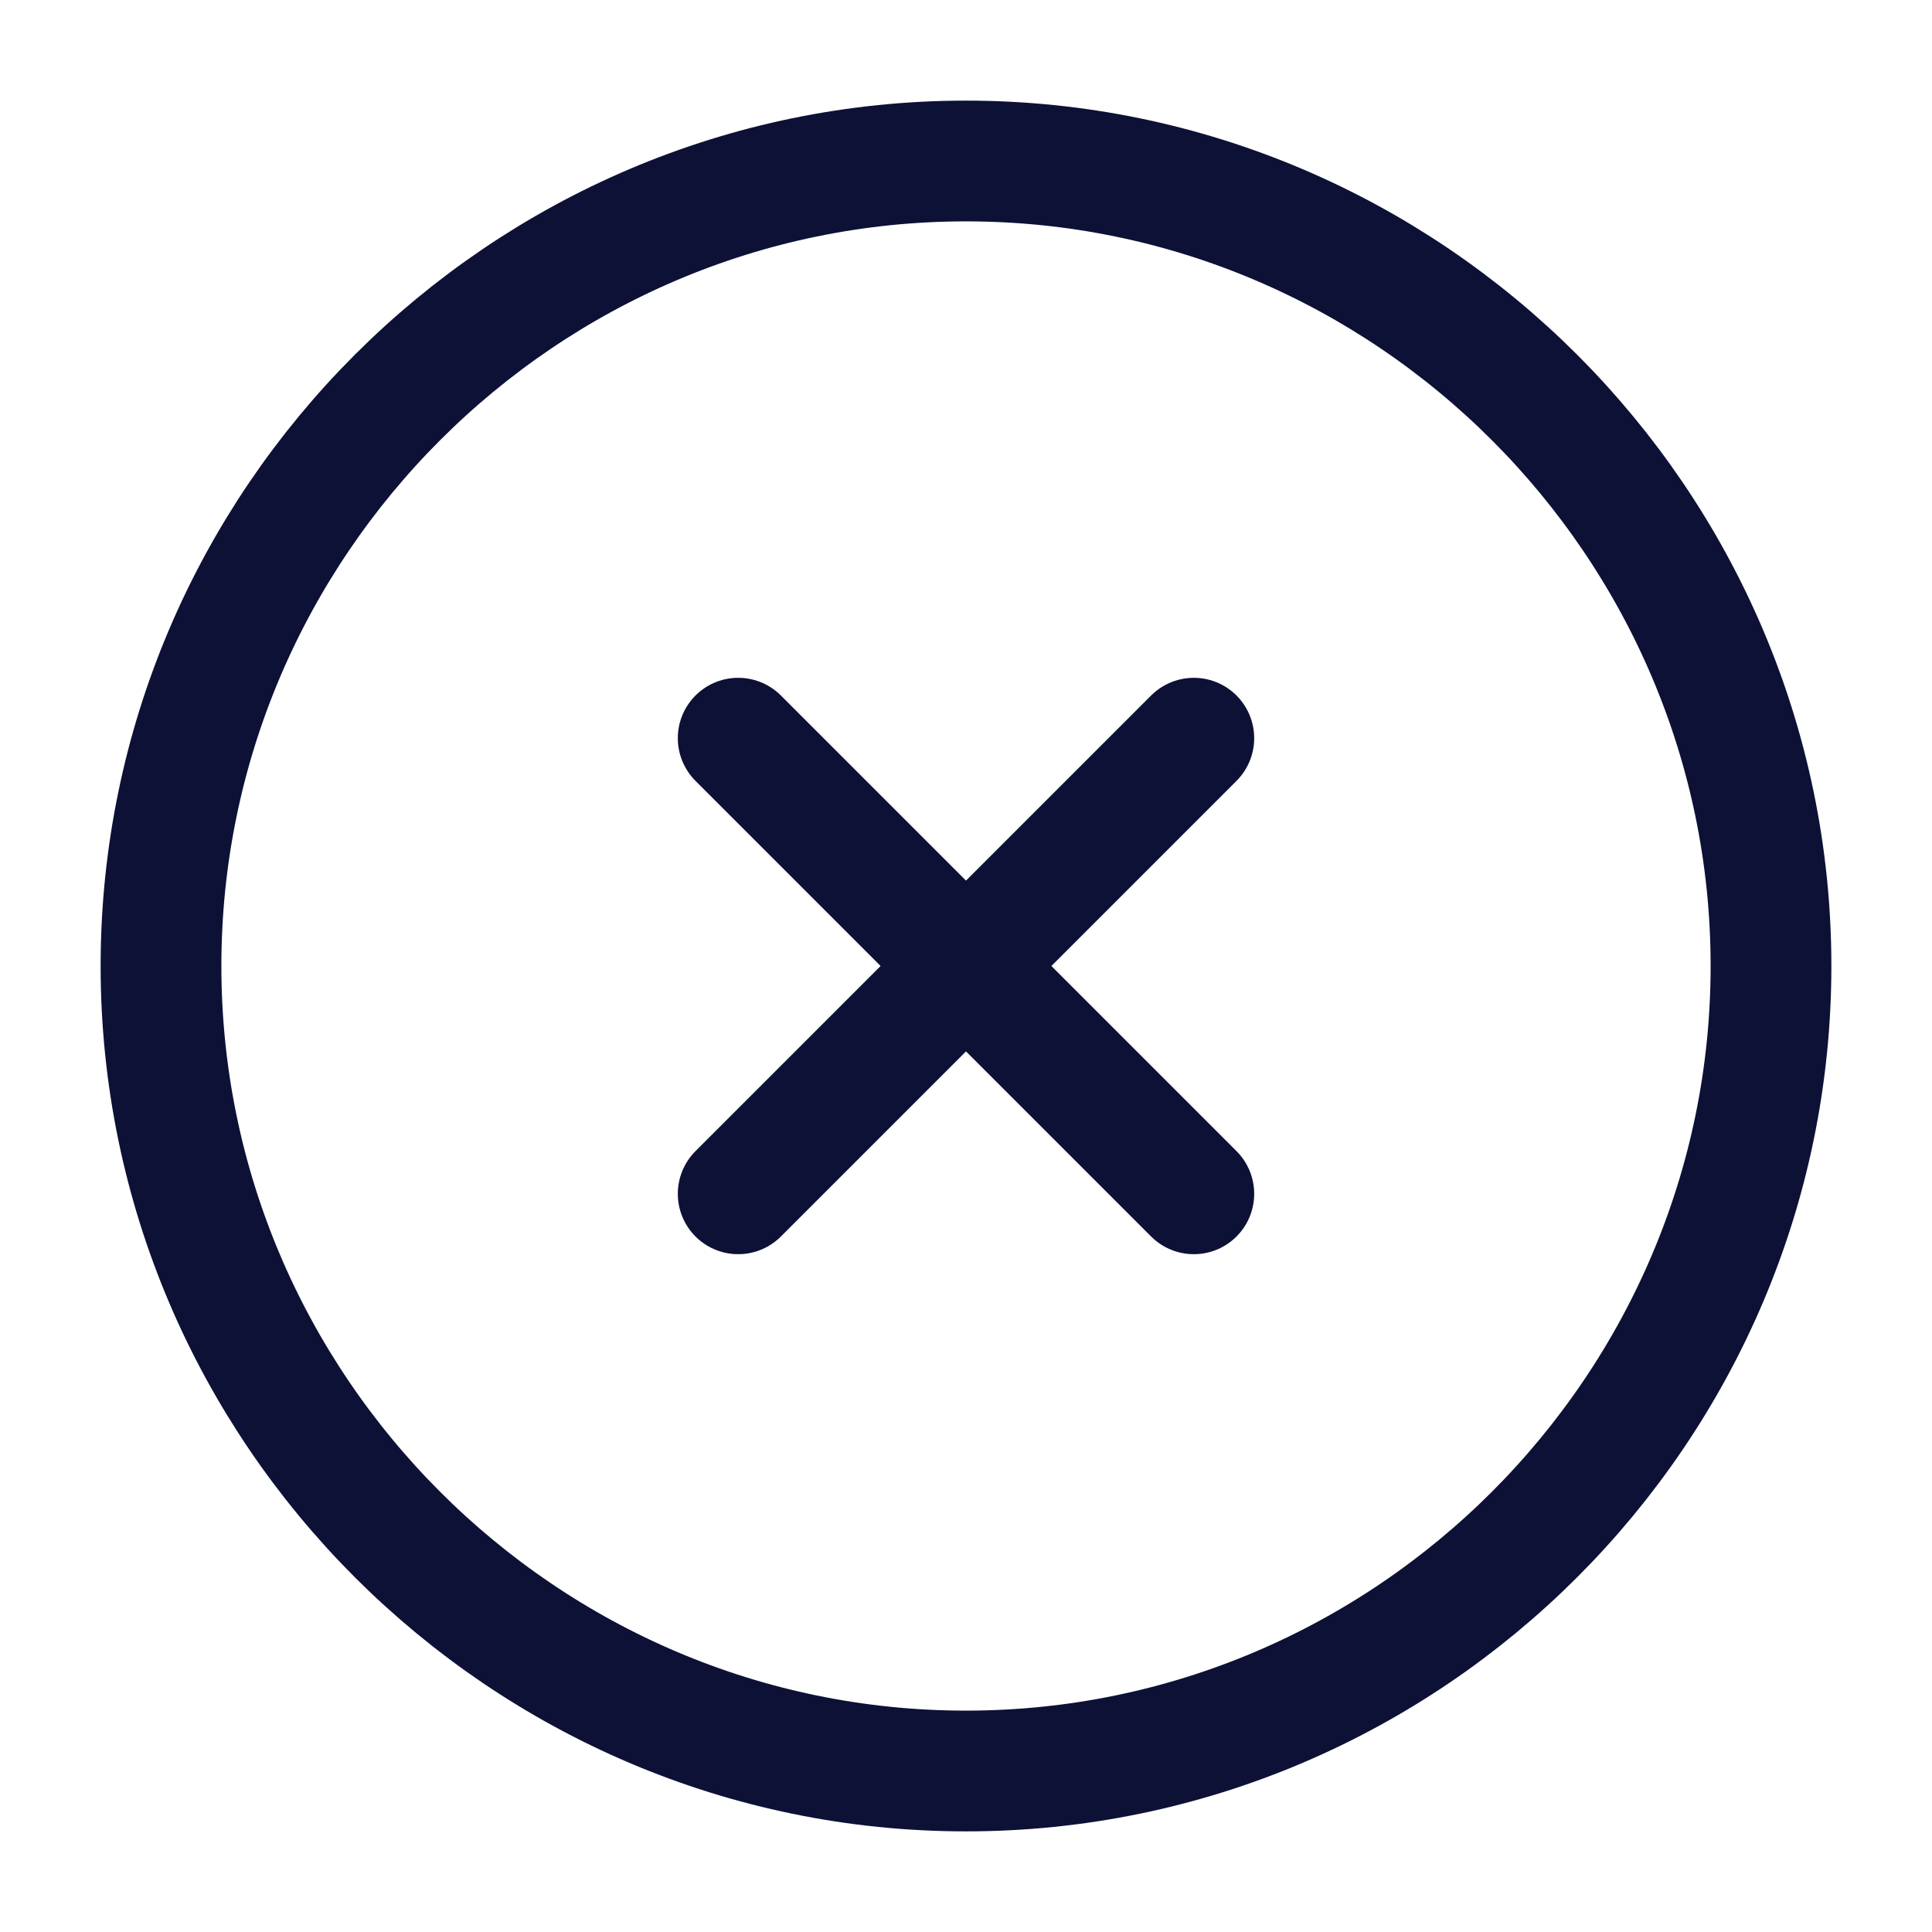
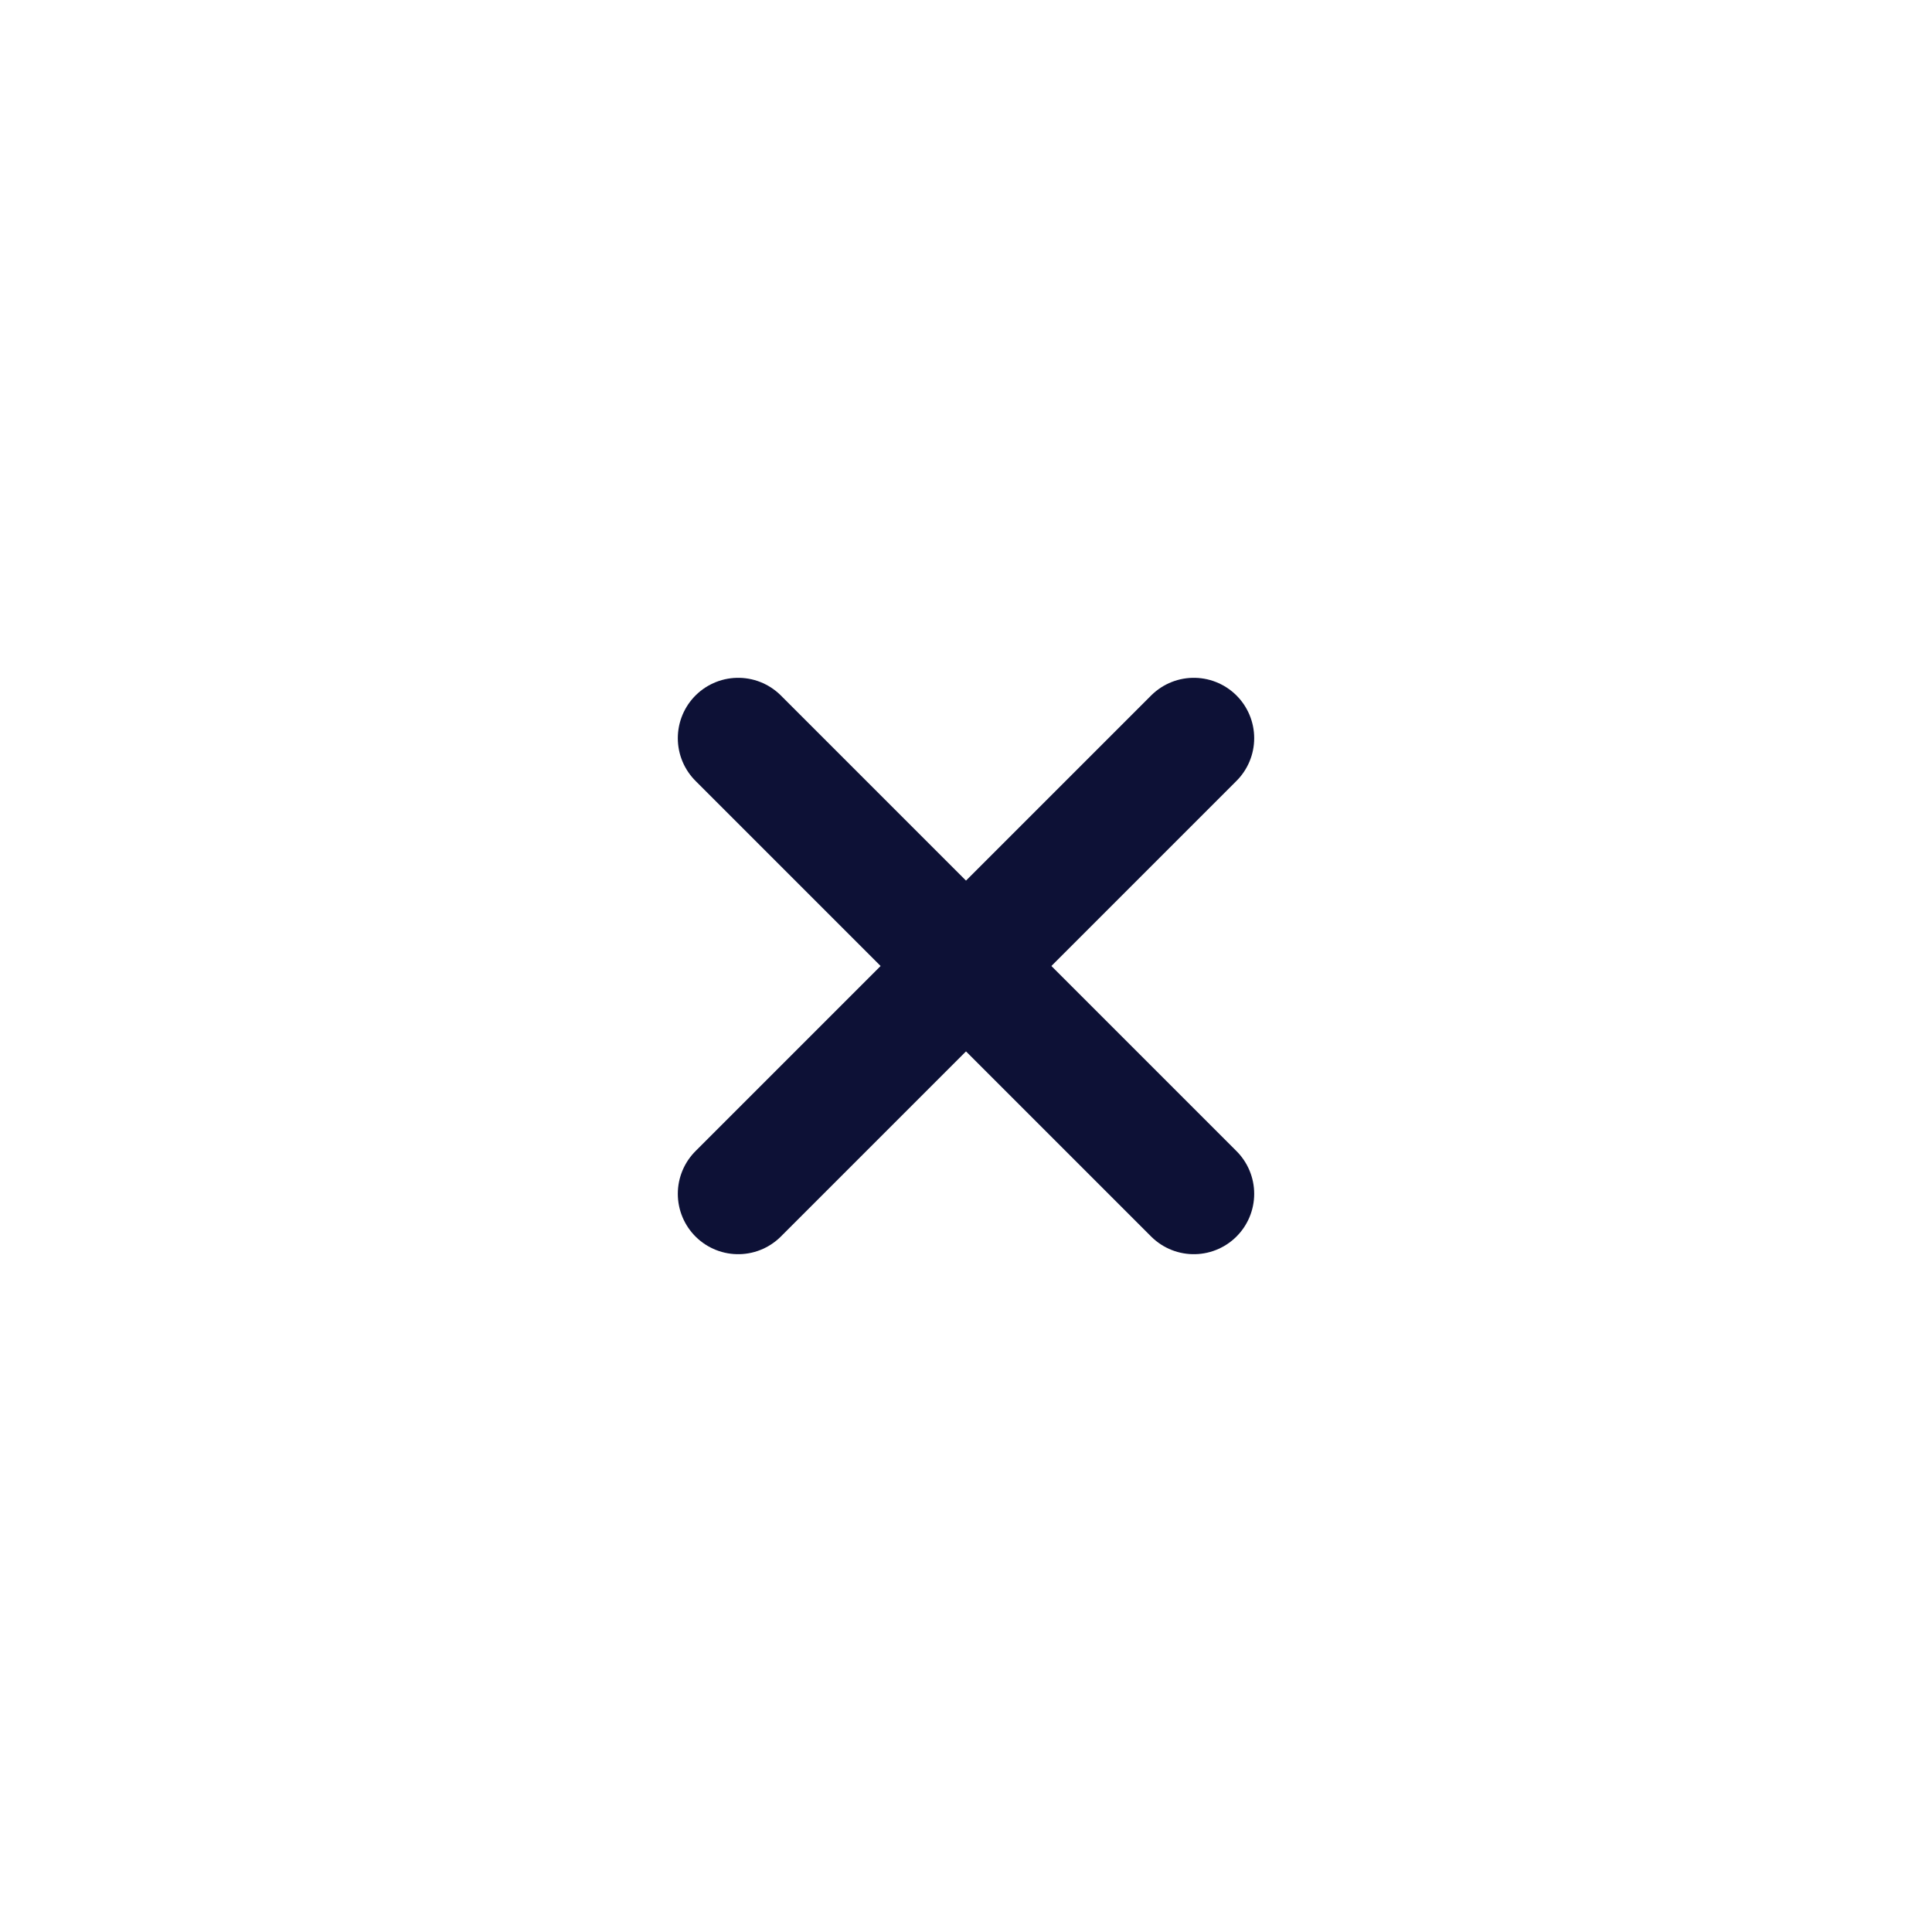
<svg xmlns="http://www.w3.org/2000/svg" width="24" height="24" viewBox="0 0 24 24" fill="none">
-   <path d="M22 12C22 6.5 17.5 2 12 2C6.5 2 2 6.5 2 12C2 17.5 6.5 22 12 22C17.5 22 22 17.5 22 12Z" stroke="#0D1136" stroke-width="1.5" stroke-linecap="round" stroke-linejoin="round" />
  <path d="M9.17 14.83L14.83 9.17" stroke="#0D1136" stroke-width="1.5" stroke-linecap="round" stroke-linejoin="round" />
  <path d="M14.83 14.83L9.17 9.17" stroke="#0D1136" stroke-width="1.5" stroke-linecap="round" stroke-linejoin="round" />
</svg>